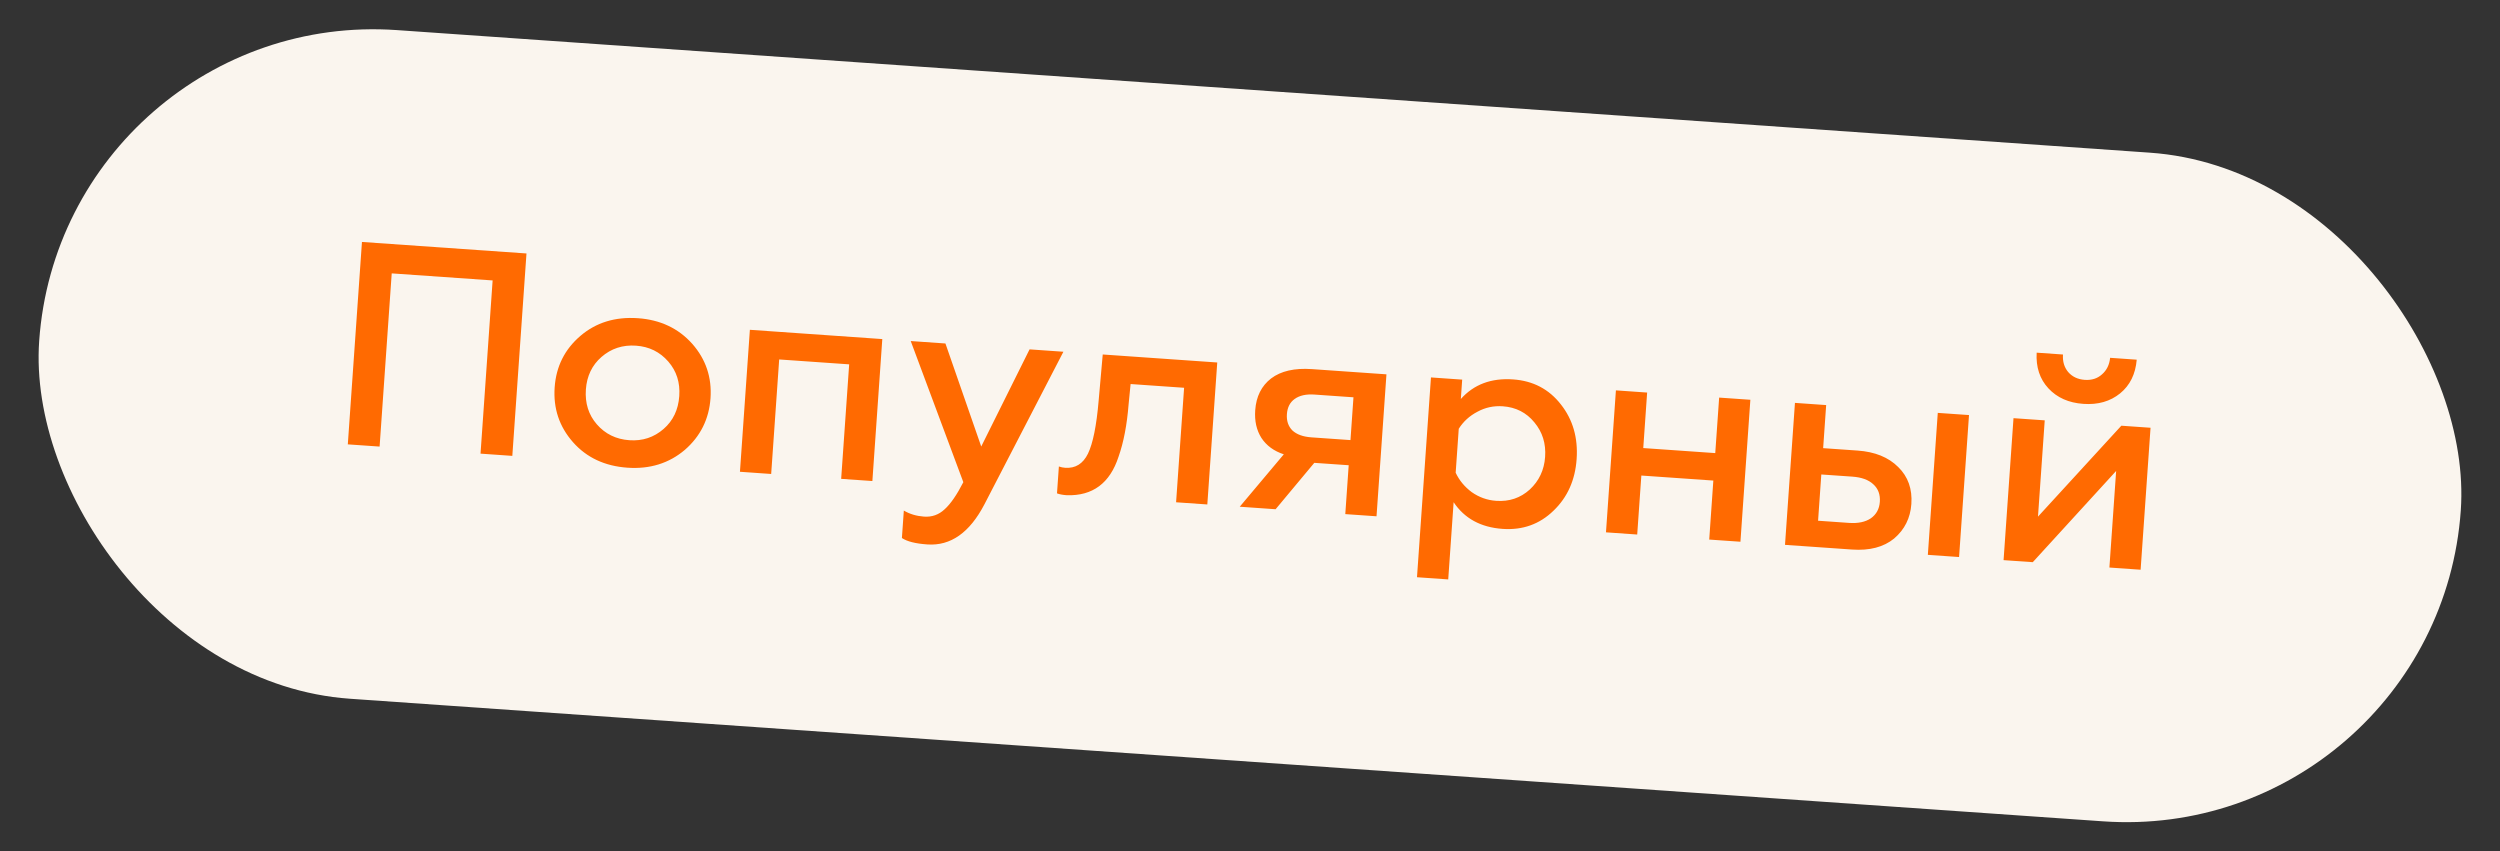
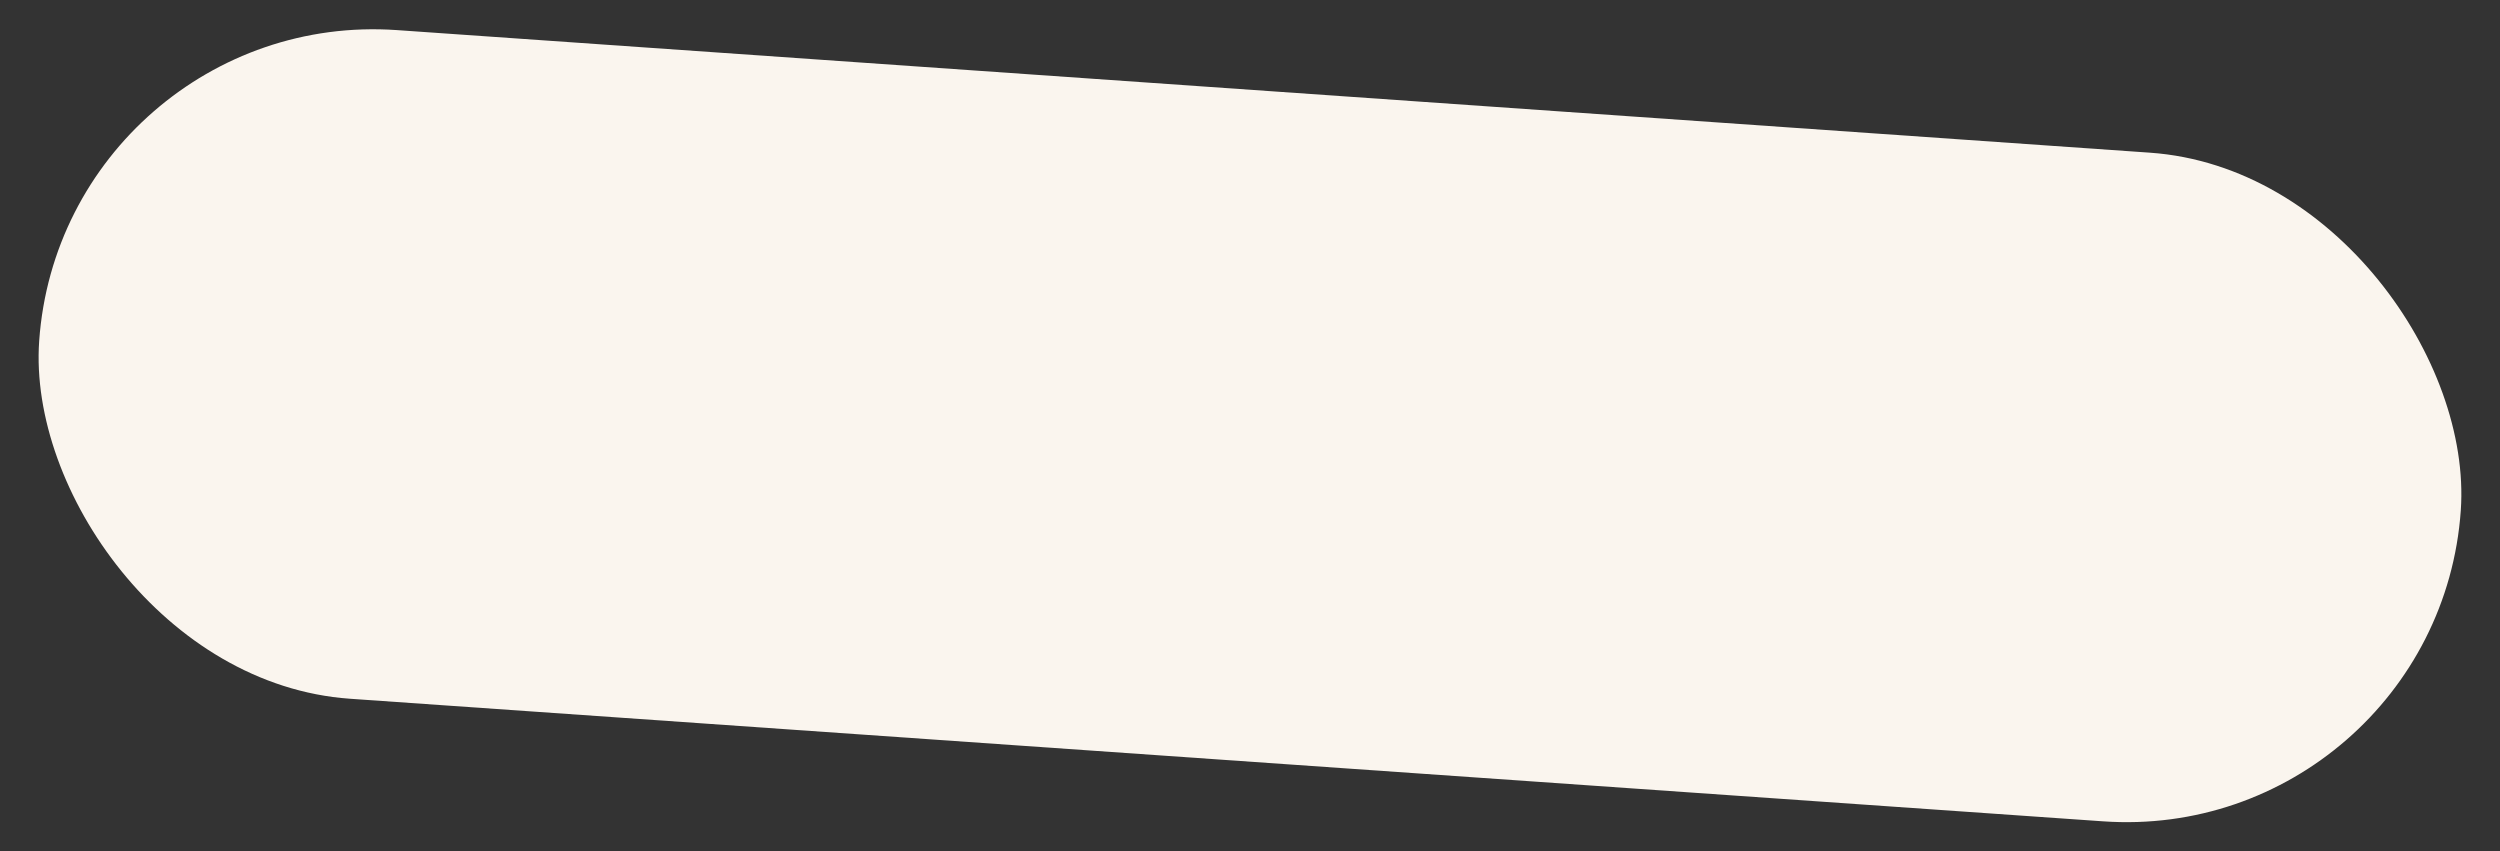
<svg xmlns="http://www.w3.org/2000/svg" width="138" height="47" viewBox="0 0 138 47" fill="none">
  <rect x="0" y="0" width="138" height="47" fill="#333333" stroke="none" />
  <rect x="3.453" y="0.371" width="134" height="37" rx="18.5" transform="rotate(4 3.453 0.371)" fill="#FAF5EE" />
-   <path d="M20.954 24.651L19.199 24.529L19.98 13.356L29.062 13.991L28.28 25.164L26.525 25.041L27.193 15.48L21.623 15.091L20.954 24.651ZM34.743 24.3C35.467 24.351 36.096 24.144 36.631 23.678C37.155 23.223 37.443 22.618 37.496 21.862C37.548 21.118 37.346 20.483 36.891 19.96C36.426 19.424 35.832 19.132 35.108 19.081C34.374 19.03 33.739 19.237 33.204 19.702C32.681 20.157 32.393 20.757 32.34 21.502C32.288 22.257 32.489 22.897 32.944 23.421C33.409 23.956 34.009 24.249 34.743 24.3ZM34.637 25.817C33.382 25.729 32.377 25.258 31.624 24.403C30.872 23.548 30.536 22.541 30.617 21.381C30.697 20.232 31.169 19.287 32.034 18.545C32.898 17.804 33.959 17.477 35.214 17.565C36.448 17.651 37.447 18.122 38.211 18.977C38.964 19.832 39.3 20.834 39.22 21.983C39.139 23.132 38.666 24.083 37.801 24.835C36.926 25.576 35.871 25.903 34.637 25.817ZM42.569 26.163L40.845 26.042L41.393 18.205L48.703 18.717L48.155 26.553L46.432 26.433L46.874 20.112L43.011 19.842L42.569 26.163ZM51.188 30.053C50.538 30.008 50.071 29.89 49.785 29.699L49.891 28.183C50.219 28.377 50.591 28.488 51.006 28.517C51.443 28.548 51.821 28.414 52.141 28.115C52.472 27.818 52.817 27.318 53.176 26.616L50.272 18.826L52.188 18.96L54.164 24.648L56.832 19.285L58.7 19.416L54.342 27.836C53.526 29.404 52.475 30.143 51.188 30.053ZM65.362 21.405L62.409 21.199L62.298 22.33C62.208 23.457 62.024 24.417 61.744 25.21C61.267 26.674 60.314 27.382 58.884 27.336C58.661 27.32 58.482 27.286 58.346 27.234L58.45 25.75C58.565 25.79 58.681 25.814 58.798 25.822C59.362 25.861 59.781 25.602 60.055 25.044C60.33 24.475 60.527 23.5 60.645 22.118L60.871 19.567L67.192 20.009L66.644 27.846L64.92 27.726L65.362 21.405ZM70.413 28.11L68.434 27.971L70.866 25.078C70.322 24.901 69.91 24.599 69.63 24.174C69.36 23.748 69.246 23.238 69.288 22.642C69.341 21.887 69.633 21.303 70.164 20.891C70.706 20.48 71.456 20.308 72.414 20.375L76.532 20.663L75.984 28.499L74.26 28.379L74.448 25.681L72.549 25.549L70.413 28.11ZM72.391 24.142L74.546 24.293L74.711 21.931L72.556 21.78C72.098 21.748 71.734 21.829 71.464 22.024C71.205 22.209 71.063 22.488 71.037 22.861C71.011 23.233 71.113 23.534 71.343 23.764C71.584 23.984 71.933 24.11 72.391 24.142ZM83.52 20.943C84.627 21.02 85.509 21.483 86.166 22.331C86.824 23.168 87.112 24.172 87.03 25.342C86.949 26.502 86.524 27.451 85.756 28.188C84.988 28.936 84.05 29.272 82.943 29.195C81.741 29.11 80.84 28.62 80.24 27.722L79.942 31.984L78.218 31.863L78.989 20.834L80.713 20.955L80.638 22.024C81.357 21.219 82.318 20.859 83.52 20.943ZM82.951 22.427C82.451 22.392 81.984 22.493 81.551 22.73C81.118 22.956 80.775 23.269 80.523 23.668L80.353 26.094C80.549 26.514 80.844 26.872 81.241 27.167C81.648 27.452 82.097 27.612 82.587 27.646C83.31 27.697 83.929 27.488 84.443 27.022C84.957 26.545 85.24 25.944 85.29 25.221C85.342 24.486 85.145 23.852 84.701 23.319C84.258 22.775 83.675 22.477 82.951 22.427ZM90.374 29.506L88.65 29.385L89.198 21.548L90.922 21.669L90.708 24.733L94.682 25.011L94.897 21.947L96.62 22.067L96.072 29.904L94.349 29.784L94.576 26.527L90.602 26.25L90.374 29.506ZM108.141 30.748L106.417 30.628L106.965 22.791L108.689 22.911L108.141 30.748ZM102.235 30.335L98.532 30.076L99.081 22.239L100.804 22.36L100.638 24.738L102.537 24.871C103.495 24.938 104.244 25.241 104.783 25.782C105.324 26.311 105.565 26.991 105.507 27.821C105.452 28.598 105.135 29.233 104.555 29.727C103.977 30.2 103.204 30.403 102.235 30.335ZM100.536 26.191L100.358 28.744L102.066 28.864C102.566 28.899 102.967 28.814 103.27 28.611C103.574 28.397 103.739 28.093 103.767 27.7C103.795 27.295 103.674 26.971 103.402 26.728C103.141 26.485 102.755 26.346 102.244 26.31L100.536 26.191ZM112.209 31.032L110.597 30.92L111.145 23.083L112.869 23.203L112.497 28.518L117.098 23.499L118.71 23.612L118.162 31.449L116.439 31.328L116.811 25.997L112.209 31.032ZM117.031 21.714C116.486 22.157 115.81 22.351 115.001 22.294C114.193 22.237 113.55 21.952 113.072 21.437C112.595 20.923 112.379 20.266 112.424 19.467L113.877 19.569C113.85 19.952 113.945 20.274 114.162 20.535C114.389 20.797 114.695 20.941 115.078 20.968C115.461 20.995 115.778 20.894 116.029 20.666C116.291 20.438 116.441 20.133 116.478 19.751L117.947 19.854C117.88 20.651 117.575 21.271 117.031 21.714Z" fill="#FF6A01" />
</svg>